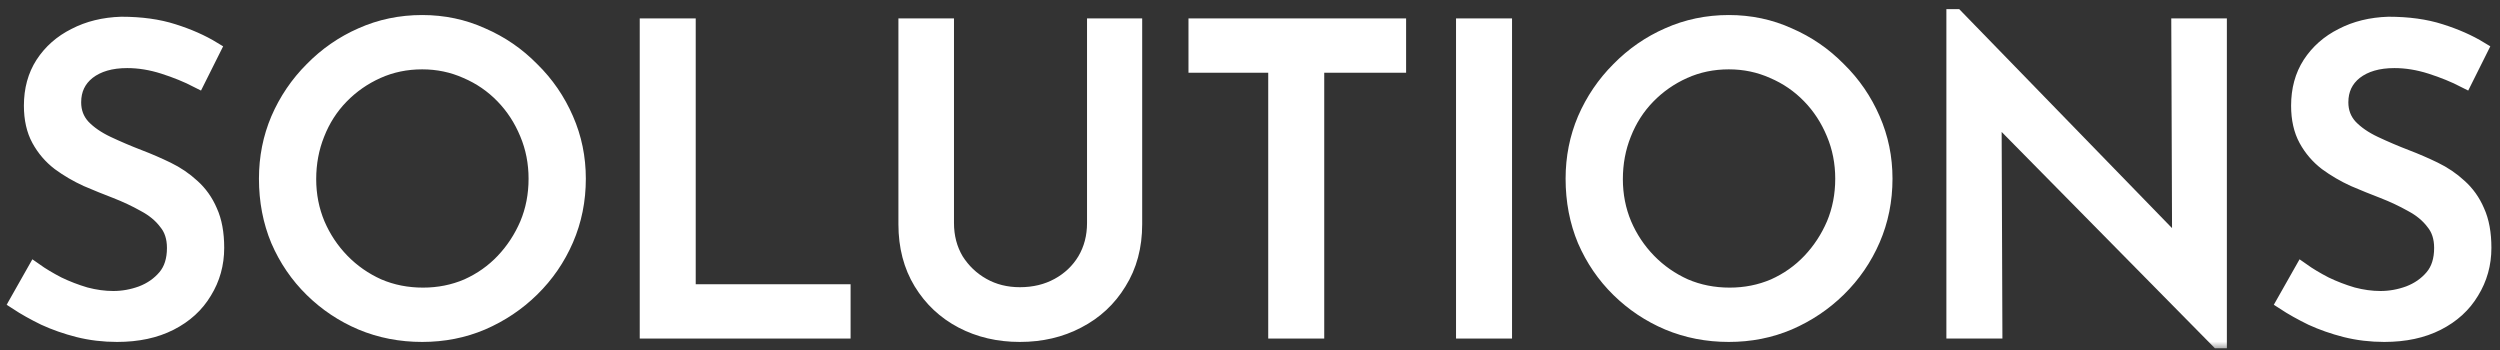
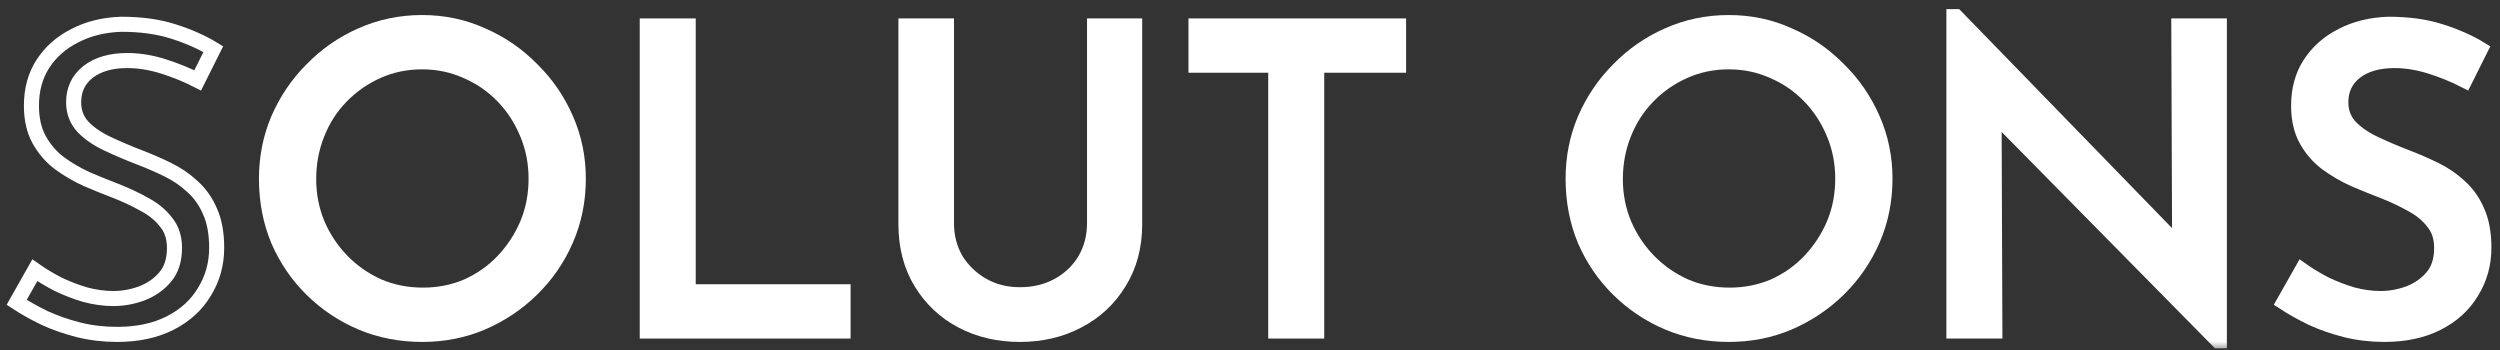
<svg xmlns="http://www.w3.org/2000/svg" fill="none" height="100%" overflow="visible" preserveAspectRatio="none" style="display: block;" viewBox="0 0 150 21" width="100%">
  <rect x="0" y="0" width="150" height="21" fill="#333333" stroke="none" />
  <g id="SOLUTIONS">
    <mask fill="black" height="21" id="path-1-outside-1_0_172" maskUnits="userSpaceOnUse" width="150" x="0" y="0">
      <rect fill="white" height="21" width="150" />
      <path d="M11.861 4.823C11.237 4.502 10.553 4.224 9.81 3.987C9.068 3.751 8.342 3.633 7.633 3.633C6.654 3.633 5.869 3.861 5.279 4.317C4.705 4.772 4.418 5.38 4.418 6.139C4.418 6.713 4.604 7.203 4.975 7.608C5.346 7.996 5.836 8.334 6.443 8.621C7.051 8.907 7.684 9.178 8.342 9.431C8.916 9.65 9.481 9.895 10.038 10.165C10.595 10.435 11.093 10.773 11.532 11.178C11.988 11.583 12.342 12.081 12.595 12.671C12.865 13.262 13 13.996 13 14.874C13 15.836 12.756 16.714 12.266 17.507C11.794 18.3 11.11 18.925 10.216 19.38C9.321 19.836 8.258 20.064 7.026 20.064C6.215 20.064 5.439 19.971 4.696 19.785C3.971 19.6 3.295 19.363 2.671 19.077C2.046 18.773 1.489 18.46 1 18.14L2.089 16.216C2.494 16.503 2.958 16.781 3.481 17.051C4.004 17.304 4.553 17.515 5.127 17.684C5.701 17.836 6.258 17.912 6.798 17.912C7.372 17.912 7.937 17.811 8.494 17.608C9.068 17.389 9.54 17.06 9.912 16.621C10.283 16.182 10.469 15.6 10.469 14.874C10.469 14.249 10.3 13.735 9.962 13.33C9.642 12.908 9.211 12.553 8.671 12.266C8.131 11.962 7.557 11.692 6.95 11.456C6.376 11.237 5.793 11 5.203 10.747C4.612 10.477 4.063 10.156 3.557 9.785C3.051 9.397 2.646 8.924 2.342 8.367C2.038 7.81 1.886 7.135 1.886 6.342C1.886 5.38 2.114 4.544 2.57 3.836C3.042 3.11 3.684 2.544 4.494 2.139C5.304 1.717 6.232 1.489 7.279 1.456C8.46 1.456 9.498 1.599 10.393 1.886C11.304 2.173 12.106 2.527 12.798 2.949L11.861 4.823Z" />
-       <path d="M15.989 10.722C15.989 9.456 16.225 8.266 16.698 7.152C17.187 6.021 17.862 5.025 18.723 4.165C19.584 3.287 20.571 2.603 21.685 2.114C22.816 1.608 24.031 1.354 25.331 1.354C26.613 1.354 27.812 1.608 28.926 2.114C30.057 2.603 31.052 3.287 31.913 4.165C32.791 5.025 33.474 6.021 33.964 7.152C34.453 8.266 34.698 9.456 34.698 10.722C34.698 12.021 34.453 13.237 33.964 14.368C33.474 15.498 32.791 16.494 31.913 17.355C31.052 18.199 30.057 18.866 28.926 19.355C27.812 19.828 26.613 20.064 25.331 20.064C24.031 20.064 22.816 19.828 21.685 19.355C20.571 18.883 19.584 18.224 18.723 17.38C17.862 16.536 17.187 15.549 16.698 14.418C16.225 13.287 15.989 12.055 15.989 10.722ZM18.52 10.747C18.52 11.709 18.698 12.612 19.052 13.456C19.407 14.283 19.896 15.017 20.52 15.659C21.145 16.3 21.871 16.806 22.698 17.178C23.525 17.532 24.419 17.709 25.381 17.709C26.327 17.709 27.213 17.532 28.04 17.178C28.867 16.806 29.584 16.3 30.192 15.659C30.799 15.017 31.28 14.283 31.635 13.456C31.989 12.612 32.166 11.701 32.166 10.722C32.166 9.76 31.989 8.857 31.635 8.013C31.28 7.152 30.791 6.401 30.166 5.76C29.542 5.118 28.816 4.62 27.989 4.266C27.162 3.895 26.276 3.709 25.331 3.709C24.369 3.709 23.474 3.895 22.647 4.266C21.82 4.637 21.094 5.144 20.47 5.785C19.845 6.426 19.364 7.177 19.027 8.038C18.689 8.882 18.52 9.785 18.52 10.747Z" />
      <path d="M38.836 1.557H41.291V17.507H50.583V19.861H38.836V1.557Z" />
      <path d="M56.787 13.38C56.787 14.207 56.981 14.95 57.37 15.608C57.775 16.25 58.306 16.756 58.965 17.127C59.623 17.498 60.366 17.684 61.193 17.684C62.053 17.684 62.821 17.498 63.496 17.127C64.172 16.756 64.703 16.25 65.091 15.608C65.48 14.95 65.674 14.207 65.674 13.38V1.557H68.079V13.456C68.079 14.79 67.767 15.954 67.142 16.95C66.535 17.946 65.708 18.714 64.661 19.254C63.632 19.794 62.475 20.064 61.193 20.064C59.91 20.064 58.754 19.794 57.724 19.254C56.695 18.714 55.876 17.946 55.268 16.95C54.661 15.954 54.357 14.79 54.357 13.456V1.557H56.787V13.38Z" />
      <path d="M71.761 1.557H83.914V3.912H79.002V19.861H76.546V3.912H71.761V1.557Z" />
      <path d="M87.814 1.557H90.27V19.861H87.814V1.557Z" />
-       <path d="M94.388 10.722C94.388 9.456 94.625 8.266 95.097 7.152C95.587 6.021 96.262 5.025 97.123 4.165C97.984 3.287 98.971 2.603 100.085 2.114C101.216 1.608 102.431 1.354 103.731 1.354C105.013 1.354 106.212 1.608 107.326 2.114C108.456 2.603 109.452 3.287 110.313 4.165C111.191 5.025 111.874 6.021 112.364 7.152C112.853 8.266 113.098 9.456 113.098 10.722C113.098 12.021 112.853 13.237 112.364 14.368C111.874 15.498 111.191 16.494 110.313 17.355C109.452 18.199 108.456 18.866 107.326 19.355C106.212 19.828 105.013 20.064 103.731 20.064C102.431 20.064 101.216 19.828 100.085 19.355C98.971 18.883 97.984 18.224 97.123 17.38C96.262 16.536 95.587 15.549 95.097 14.418C94.625 13.287 94.388 12.055 94.388 10.722ZM96.92 10.747C96.92 11.709 97.097 12.612 97.452 13.456C97.806 14.283 98.296 15.017 98.92 15.659C99.545 16.3 100.271 16.806 101.098 17.178C101.925 17.532 102.819 17.709 103.781 17.709C104.726 17.709 105.612 17.532 106.44 17.178C107.267 16.806 107.984 16.3 108.591 15.659C109.199 15.017 109.68 14.283 110.035 13.456C110.389 12.612 110.566 11.701 110.566 10.722C110.566 9.76 110.389 8.857 110.035 8.013C109.68 7.152 109.191 6.401 108.566 5.76C107.942 5.118 107.216 4.62 106.389 4.266C105.562 3.895 104.676 3.709 103.731 3.709C102.769 3.709 101.874 3.895 101.047 4.266C100.22 4.637 99.494 5.144 98.87 5.785C98.245 6.426 97.764 7.177 97.427 8.038C97.089 8.882 96.92 9.785 96.92 10.747Z" />
+       <path d="M94.388 10.722C94.388 9.456 94.625 8.266 95.097 7.152C95.587 6.021 96.262 5.025 97.123 4.165C97.984 3.287 98.971 2.603 100.085 2.114C101.216 1.608 102.431 1.354 103.731 1.354C105.013 1.354 106.212 1.608 107.326 2.114C108.456 2.603 109.452 3.287 110.313 4.165C111.191 5.025 111.874 6.021 112.364 7.152C112.853 8.266 113.098 9.456 113.098 10.722C113.098 12.021 112.853 13.237 112.364 14.368C111.874 15.498 111.191 16.494 110.313 17.355C109.452 18.199 108.456 18.866 107.326 19.355C106.212 19.828 105.013 20.064 103.731 20.064C102.431 20.064 101.216 19.828 100.085 19.355C98.971 18.883 97.984 18.224 97.123 17.38C96.262 16.536 95.587 15.549 95.097 14.418C94.625 13.287 94.388 12.055 94.388 10.722ZM96.92 10.747C96.92 11.709 97.097 12.612 97.452 13.456C97.806 14.283 98.296 15.017 98.92 15.659C99.545 16.3 100.271 16.806 101.098 17.178C101.925 17.532 102.819 17.709 103.781 17.709C104.726 17.709 105.612 17.532 106.44 17.178C107.267 16.806 107.984 16.3 108.591 15.659C109.199 15.017 109.68 14.283 110.035 13.456C110.389 12.612 110.566 11.701 110.566 10.722C110.566 9.76 110.389 8.857 110.035 8.013C109.68 7.152 109.191 6.401 108.566 5.76C107.942 5.118 107.216 4.62 106.389 4.266C105.562 3.895 104.676 3.709 103.731 3.709C102.769 3.709 101.874 3.895 101.047 4.266C100.22 4.637 99.494 5.144 98.87 5.785C97.089 8.882 96.92 9.785 96.92 10.747Z" />
      <path d="M133.084 20.444L118.932 6.089L119.641 6.266L119.691 19.861H117.235V1H117.362L131.362 15.406L130.78 15.279L130.73 1.557H133.16V20.444H133.084Z" />
-       <path d="M147.893 4.823C147.268 4.502 146.584 4.224 145.842 3.987C145.099 3.751 144.373 3.633 143.665 3.633C142.686 3.633 141.901 3.861 141.31 4.317C140.736 4.772 140.449 5.38 140.449 6.139C140.449 6.713 140.635 7.203 141.006 7.608C141.378 7.996 141.867 8.334 142.475 8.621C143.082 8.907 143.715 9.178 144.373 9.431C144.947 9.65 145.513 9.895 146.07 10.165C146.627 10.435 147.125 10.773 147.563 11.178C148.019 11.583 148.374 12.081 148.627 12.671C148.897 13.262 149.032 13.996 149.032 14.874C149.032 15.836 148.787 16.714 148.298 17.507C147.825 18.3 147.141 18.925 146.247 19.38C145.352 19.836 144.289 20.064 143.057 20.064C142.247 20.064 141.47 19.971 140.728 19.785C140.002 19.6 139.327 19.363 138.702 19.077C138.078 18.773 137.521 18.46 137.031 18.14L138.12 16.216C138.525 16.503 138.989 16.781 139.512 17.051C140.036 17.304 140.584 17.515 141.158 17.684C141.732 17.836 142.289 17.912 142.829 17.912C143.403 17.912 143.968 17.811 144.525 17.608C145.099 17.389 145.572 17.06 145.943 16.621C146.314 16.182 146.5 15.6 146.5 14.874C146.5 14.249 146.331 13.735 145.994 13.33C145.673 12.908 145.243 12.553 144.703 12.266C144.162 11.962 143.589 11.692 142.981 11.456C142.407 11.237 141.825 11 141.234 10.747C140.643 10.477 140.095 10.156 139.588 9.785C139.082 9.397 138.677 8.924 138.373 8.367C138.069 7.81 137.918 7.135 137.918 6.342C137.918 5.38 138.145 4.544 138.601 3.836C139.074 3.11 139.715 2.544 140.525 2.139C141.335 1.717 142.264 1.489 143.31 1.456C144.492 1.456 145.53 1.599 146.424 1.886C147.336 2.173 148.137 2.527 148.829 2.949L147.893 4.823Z" />
    </mask>
-     <path d="M11.861 4.823C11.237 4.502 10.553 4.224 9.81 3.987C9.068 3.751 8.342 3.633 7.633 3.633C6.654 3.633 5.869 3.861 5.279 4.317C4.705 4.772 4.418 5.38 4.418 6.139C4.418 6.713 4.604 7.203 4.975 7.608C5.346 7.996 5.836 8.334 6.443 8.621C7.051 8.907 7.684 9.178 8.342 9.431C8.916 9.65 9.481 9.895 10.038 10.165C10.595 10.435 11.093 10.773 11.532 11.178C11.988 11.583 12.342 12.081 12.595 12.671C12.865 13.262 13 13.996 13 14.874C13 15.836 12.756 16.714 12.266 17.507C11.794 18.3 11.11 18.925 10.216 19.38C9.321 19.836 8.258 20.064 7.026 20.064C6.215 20.064 5.439 19.971 4.696 19.785C3.971 19.6 3.295 19.363 2.671 19.077C2.046 18.773 1.489 18.46 1 18.14L2.089 16.216C2.494 16.503 2.958 16.781 3.481 17.051C4.004 17.304 4.553 17.515 5.127 17.684C5.701 17.836 6.258 17.912 6.798 17.912C7.372 17.912 7.937 17.811 8.494 17.608C9.068 17.389 9.54 17.06 9.912 16.621C10.283 16.182 10.469 15.6 10.469 14.874C10.469 14.249 10.3 13.735 9.962 13.33C9.642 12.908 9.211 12.553 8.671 12.266C8.131 11.962 7.557 11.692 6.95 11.456C6.376 11.237 5.793 11 5.203 10.747C4.612 10.477 4.063 10.156 3.557 9.785C3.051 9.397 2.646 8.924 2.342 8.367C2.038 7.81 1.886 7.135 1.886 6.342C1.886 5.38 2.114 4.544 2.57 3.836C3.042 3.11 3.684 2.544 4.494 2.139C5.304 1.717 6.232 1.489 7.279 1.456C8.46 1.456 9.498 1.599 10.393 1.886C11.304 2.173 12.106 2.527 12.798 2.949L11.861 4.823Z" fill="white" />
    <path d="M15.989 10.722C15.989 9.456 16.225 8.266 16.698 7.152C17.187 6.021 17.862 5.025 18.723 4.165C19.584 3.287 20.571 2.603 21.685 2.114C22.816 1.608 24.031 1.354 25.331 1.354C26.613 1.354 27.812 1.608 28.926 2.114C30.057 2.603 31.052 3.287 31.913 4.165C32.791 5.025 33.474 6.021 33.964 7.152C34.453 8.266 34.698 9.456 34.698 10.722C34.698 12.021 34.453 13.237 33.964 14.368C33.474 15.498 32.791 16.494 31.913 17.355C31.052 18.199 30.057 18.866 28.926 19.355C27.812 19.828 26.613 20.064 25.331 20.064C24.031 20.064 22.816 19.828 21.685 19.355C20.571 18.883 19.584 18.224 18.723 17.38C17.862 16.536 17.187 15.549 16.698 14.418C16.225 13.287 15.989 12.055 15.989 10.722ZM18.52 10.747C18.52 11.709 18.698 12.612 19.052 13.456C19.407 14.283 19.896 15.017 20.52 15.659C21.145 16.3 21.871 16.806 22.698 17.178C23.525 17.532 24.419 17.709 25.381 17.709C26.327 17.709 27.213 17.532 28.04 17.178C28.867 16.806 29.584 16.3 30.192 15.659C30.799 15.017 31.28 14.283 31.635 13.456C31.989 12.612 32.166 11.701 32.166 10.722C32.166 9.76 31.989 8.857 31.635 8.013C31.28 7.152 30.791 6.401 30.166 5.76C29.542 5.118 28.816 4.62 27.989 4.266C27.162 3.895 26.276 3.709 25.331 3.709C24.369 3.709 23.474 3.895 22.647 4.266C21.82 4.637 21.094 5.144 20.47 5.785C19.845 6.426 19.364 7.177 19.027 8.038C18.689 8.882 18.52 9.785 18.52 10.747Z" fill="white" />
    <path d="M38.836 1.557H41.291V17.507H50.583V19.861H38.836V1.557Z" fill="white" />
    <path d="M56.787 13.38C56.787 14.207 56.981 14.95 57.37 15.608C57.775 16.25 58.306 16.756 58.965 17.127C59.623 17.498 60.366 17.684 61.193 17.684C62.053 17.684 62.821 17.498 63.496 17.127C64.172 16.756 64.703 16.25 65.091 15.608C65.48 14.95 65.674 14.207 65.674 13.38V1.557H68.079V13.456C68.079 14.79 67.767 15.954 67.142 16.95C66.535 17.946 65.708 18.714 64.661 19.254C63.632 19.794 62.475 20.064 61.193 20.064C59.91 20.064 58.754 19.794 57.724 19.254C56.695 18.714 55.876 17.946 55.268 16.95C54.661 15.954 54.357 14.79 54.357 13.456V1.557H56.787V13.38Z" fill="white" />
    <path d="M71.761 1.557H83.914V3.912H79.002V19.861H76.546V3.912H71.761V1.557Z" fill="white" />
-     <path d="M87.814 1.557H90.27V19.861H87.814V1.557Z" fill="white" />
    <path d="M94.388 10.722C94.388 9.456 94.625 8.266 95.097 7.152C95.587 6.021 96.262 5.025 97.123 4.165C97.984 3.287 98.971 2.603 100.085 2.114C101.216 1.608 102.431 1.354 103.731 1.354C105.013 1.354 106.212 1.608 107.326 2.114C108.456 2.603 109.452 3.287 110.313 4.165C111.191 5.025 111.874 6.021 112.364 7.152C112.853 8.266 113.098 9.456 113.098 10.722C113.098 12.021 112.853 13.237 112.364 14.368C111.874 15.498 111.191 16.494 110.313 17.355C109.452 18.199 108.456 18.866 107.326 19.355C106.212 19.828 105.013 20.064 103.731 20.064C102.431 20.064 101.216 19.828 100.085 19.355C98.971 18.883 97.984 18.224 97.123 17.38C96.262 16.536 95.587 15.549 95.097 14.418C94.625 13.287 94.388 12.055 94.388 10.722ZM96.92 10.747C96.92 11.709 97.097 12.612 97.452 13.456C97.806 14.283 98.296 15.017 98.92 15.659C99.545 16.3 100.271 16.806 101.098 17.178C101.925 17.532 102.819 17.709 103.781 17.709C104.726 17.709 105.612 17.532 106.44 17.178C107.267 16.806 107.984 16.3 108.591 15.659C109.199 15.017 109.68 14.283 110.035 13.456C110.389 12.612 110.566 11.701 110.566 10.722C110.566 9.76 110.389 8.857 110.035 8.013C109.68 7.152 109.191 6.401 108.566 5.76C107.942 5.118 107.216 4.62 106.389 4.266C105.562 3.895 104.676 3.709 103.731 3.709C102.769 3.709 101.874 3.895 101.047 4.266C100.22 4.637 99.494 5.144 98.87 5.785C98.245 6.426 97.764 7.177 97.427 8.038C97.089 8.882 96.92 9.785 96.92 10.747Z" fill="white" />
    <path d="M133.084 20.444L118.932 6.089L119.641 6.266L119.691 19.861H117.235V1H117.362L131.362 15.406L130.78 15.279L130.73 1.557H133.16V20.444H133.084Z" fill="white" />
    <path d="M147.893 4.823C147.268 4.502 146.584 4.224 145.842 3.987C145.099 3.751 144.373 3.633 143.665 3.633C142.686 3.633 141.901 3.861 141.31 4.317C140.736 4.772 140.449 5.38 140.449 6.139C140.449 6.713 140.635 7.203 141.006 7.608C141.378 7.996 141.867 8.334 142.475 8.621C143.082 8.907 143.715 9.178 144.373 9.431C144.947 9.65 145.513 9.895 146.07 10.165C146.627 10.435 147.125 10.773 147.563 11.178C148.019 11.583 148.374 12.081 148.627 12.671C148.897 13.262 149.032 13.996 149.032 14.874C149.032 15.836 148.787 16.714 148.298 17.507C147.825 18.3 147.141 18.925 146.247 19.38C145.352 19.836 144.289 20.064 143.057 20.064C142.247 20.064 141.47 19.971 140.728 19.785C140.002 19.6 139.327 19.363 138.702 19.077C138.078 18.773 137.521 18.46 137.031 18.14L138.12 16.216C138.525 16.503 138.989 16.781 139.512 17.051C140.036 17.304 140.584 17.515 141.158 17.684C141.732 17.836 142.289 17.912 142.829 17.912C143.403 17.912 143.968 17.811 144.525 17.608C145.099 17.389 145.572 17.06 145.943 16.621C146.314 16.182 146.5 15.6 146.5 14.874C146.5 14.249 146.331 13.735 145.994 13.33C145.673 12.908 145.243 12.553 144.703 12.266C144.162 11.962 143.589 11.692 142.981 11.456C142.407 11.237 141.825 11 141.234 10.747C140.643 10.477 140.095 10.156 139.588 9.785C139.082 9.397 138.677 8.924 138.373 8.367C138.069 7.81 137.918 7.135 137.918 6.342C137.918 5.38 138.145 4.544 138.601 3.836C139.074 3.11 139.715 2.544 140.525 2.139C141.335 1.717 142.264 1.489 143.31 1.456C144.492 1.456 145.53 1.599 146.424 1.886C147.336 2.173 148.137 2.527 148.829 2.949L147.893 4.823Z" fill="white" />
    <path d="M11.861 4.823C11.237 4.502 10.553 4.224 9.81 3.987C9.068 3.751 8.342 3.633 7.633 3.633C6.654 3.633 5.869 3.861 5.279 4.317C4.705 4.772 4.418 5.38 4.418 6.139C4.418 6.713 4.604 7.203 4.975 7.608C5.346 7.996 5.836 8.334 6.443 8.621C7.051 8.907 7.684 9.178 8.342 9.431C8.916 9.65 9.481 9.895 10.038 10.165C10.595 10.435 11.093 10.773 11.532 11.178C11.988 11.583 12.342 12.081 12.595 12.671C12.865 13.262 13 13.996 13 14.874C13 15.836 12.756 16.714 12.266 17.507C11.794 18.3 11.11 18.925 10.216 19.38C9.321 19.836 8.258 20.064 7.026 20.064C6.215 20.064 5.439 19.971 4.696 19.785C3.971 19.6 3.295 19.363 2.671 19.077C2.046 18.773 1.489 18.46 1 18.14L2.089 16.216C2.494 16.503 2.958 16.781 3.481 17.051C4.004 17.304 4.553 17.515 5.127 17.684C5.701 17.836 6.258 17.912 6.798 17.912C7.372 17.912 7.937 17.811 8.494 17.608C9.068 17.389 9.54 17.06 9.912 16.621C10.283 16.182 10.469 15.6 10.469 14.874C10.469 14.249 10.3 13.735 9.962 13.33C9.642 12.908 9.211 12.553 8.671 12.266C8.131 11.962 7.557 11.692 6.95 11.456C6.376 11.237 5.793 11 5.203 10.747C4.612 10.477 4.063 10.156 3.557 9.785C3.051 9.397 2.646 8.924 2.342 8.367C2.038 7.81 1.886 7.135 1.886 6.342C1.886 5.38 2.114 4.544 2.57 3.836C3.042 3.11 3.684 2.544 4.494 2.139C5.304 1.717 6.232 1.489 7.279 1.456C8.46 1.456 9.498 1.599 10.393 1.886C11.304 2.173 12.106 2.527 12.798 2.949L11.861 4.823Z" mask="url(#path-1-outside-1_0_172)" stroke="white" stroke-width="0.904" />
    <path d="M15.989 10.722C15.989 9.456 16.225 8.266 16.698 7.152C17.187 6.021 17.862 5.025 18.723 4.165C19.584 3.287 20.571 2.603 21.685 2.114C22.816 1.608 24.031 1.354 25.331 1.354C26.613 1.354 27.812 1.608 28.926 2.114C30.057 2.603 31.052 3.287 31.913 4.165C32.791 5.025 33.474 6.021 33.964 7.152C34.453 8.266 34.698 9.456 34.698 10.722C34.698 12.021 34.453 13.237 33.964 14.368C33.474 15.498 32.791 16.494 31.913 17.355C31.052 18.199 30.057 18.866 28.926 19.355C27.812 19.828 26.613 20.064 25.331 20.064C24.031 20.064 22.816 19.828 21.685 19.355C20.571 18.883 19.584 18.224 18.723 17.38C17.862 16.536 17.187 15.549 16.698 14.418C16.225 13.287 15.989 12.055 15.989 10.722ZM18.52 10.747C18.52 11.709 18.698 12.612 19.052 13.456C19.407 14.283 19.896 15.017 20.52 15.659C21.145 16.3 21.871 16.806 22.698 17.178C23.525 17.532 24.419 17.709 25.381 17.709C26.327 17.709 27.213 17.532 28.04 17.178C28.867 16.806 29.584 16.3 30.192 15.659C30.799 15.017 31.28 14.283 31.635 13.456C31.989 12.612 32.166 11.701 32.166 10.722C32.166 9.76 31.989 8.857 31.635 8.013C31.28 7.152 30.791 6.401 30.166 5.76C29.542 5.118 28.816 4.62 27.989 4.266C27.162 3.895 26.276 3.709 25.331 3.709C24.369 3.709 23.474 3.895 22.647 4.266C21.82 4.637 21.094 5.144 20.47 5.785C19.845 6.426 19.364 7.177 19.027 8.038C18.689 8.882 18.52 9.785 18.52 10.747Z" mask="url(#path-1-outside-1_0_172)" stroke="white" stroke-width="0.904" />
    <path d="M38.836 1.557H41.291V17.507H50.583V19.861H38.836V1.557Z" mask="url(#path-1-outside-1_0_172)" stroke="white" stroke-width="0.904" />
    <path d="M56.787 13.38C56.787 14.207 56.981 14.95 57.37 15.608C57.775 16.25 58.306 16.756 58.965 17.127C59.623 17.498 60.366 17.684 61.193 17.684C62.053 17.684 62.821 17.498 63.496 17.127C64.172 16.756 64.703 16.25 65.091 15.608C65.48 14.95 65.674 14.207 65.674 13.38V1.557H68.079V13.456C68.079 14.79 67.767 15.954 67.142 16.95C66.535 17.946 65.708 18.714 64.661 19.254C63.632 19.794 62.475 20.064 61.193 20.064C59.91 20.064 58.754 19.794 57.724 19.254C56.695 18.714 55.876 17.946 55.268 16.95C54.661 15.954 54.357 14.79 54.357 13.456V1.557H56.787V13.38Z" mask="url(#path-1-outside-1_0_172)" stroke="white" stroke-width="0.904" />
    <path d="M71.761 1.557H83.914V3.912H79.002V19.861H76.546V3.912H71.761V1.557Z" mask="url(#path-1-outside-1_0_172)" stroke="white" stroke-width="0.904" />
-     <path d="M87.814 1.557H90.27V19.861H87.814V1.557Z" mask="url(#path-1-outside-1_0_172)" stroke="white" stroke-width="0.904" />
    <path d="M94.388 10.722C94.388 9.456 94.625 8.266 95.097 7.152C95.587 6.021 96.262 5.025 97.123 4.165C97.984 3.287 98.971 2.603 100.085 2.114C101.216 1.608 102.431 1.354 103.731 1.354C105.013 1.354 106.212 1.608 107.326 2.114C108.456 2.603 109.452 3.287 110.313 4.165C111.191 5.025 111.874 6.021 112.364 7.152C112.853 8.266 113.098 9.456 113.098 10.722C113.098 12.021 112.853 13.237 112.364 14.368C111.874 15.498 111.191 16.494 110.313 17.355C109.452 18.199 108.456 18.866 107.326 19.355C106.212 19.828 105.013 20.064 103.731 20.064C102.431 20.064 101.216 19.828 100.085 19.355C98.971 18.883 97.984 18.224 97.123 17.38C96.262 16.536 95.587 15.549 95.097 14.418C94.625 13.287 94.388 12.055 94.388 10.722ZM96.92 10.747C96.92 11.709 97.097 12.612 97.452 13.456C97.806 14.283 98.296 15.017 98.92 15.659C99.545 16.3 100.271 16.806 101.098 17.178C101.925 17.532 102.819 17.709 103.781 17.709C104.726 17.709 105.612 17.532 106.44 17.178C107.267 16.806 107.984 16.3 108.591 15.659C109.199 15.017 109.68 14.283 110.035 13.456C110.389 12.612 110.566 11.701 110.566 10.722C110.566 9.76 110.389 8.857 110.035 8.013C109.68 7.152 109.191 6.401 108.566 5.76C107.942 5.118 107.216 4.62 106.389 4.266C105.562 3.895 104.676 3.709 103.731 3.709C102.769 3.709 101.874 3.895 101.047 4.266C100.22 4.637 99.494 5.144 98.87 5.785C98.245 6.426 97.764 7.177 97.427 8.038C97.089 8.882 96.92 9.785 96.92 10.747Z" mask="url(#path-1-outside-1_0_172)" stroke="white" stroke-width="0.904" />
    <path d="M133.084 20.444L118.932 6.089L119.641 6.266L119.691 19.861H117.235V1H117.362L131.362 15.406L130.78 15.279L130.73 1.557H133.16V20.444H133.084Z" mask="url(#path-1-outside-1_0_172)" stroke="white" stroke-width="0.904" />
    <path d="M147.893 4.823C147.268 4.502 146.584 4.224 145.842 3.987C145.099 3.751 144.373 3.633 143.665 3.633C142.686 3.633 141.901 3.861 141.31 4.317C140.736 4.772 140.449 5.38 140.449 6.139C140.449 6.713 140.635 7.203 141.006 7.608C141.378 7.996 141.867 8.334 142.475 8.621C143.082 8.907 143.715 9.178 144.373 9.431C144.947 9.65 145.513 9.895 146.07 10.165C146.627 10.435 147.125 10.773 147.563 11.178C148.019 11.583 148.374 12.081 148.627 12.671C148.897 13.262 149.032 13.996 149.032 14.874C149.032 15.836 148.787 16.714 148.298 17.507C147.825 18.3 147.141 18.925 146.247 19.38C145.352 19.836 144.289 20.064 143.057 20.064C142.247 20.064 141.47 19.971 140.728 19.785C140.002 19.6 139.327 19.363 138.702 19.077C138.078 18.773 137.521 18.46 137.031 18.14L138.12 16.216C138.525 16.503 138.989 16.781 139.512 17.051C140.036 17.304 140.584 17.515 141.158 17.684C141.732 17.836 142.289 17.912 142.829 17.912C143.403 17.912 143.968 17.811 144.525 17.608C145.099 17.389 145.572 17.06 145.943 16.621C146.314 16.182 146.5 15.6 146.5 14.874C146.5 14.249 146.331 13.735 145.994 13.33C145.673 12.908 145.243 12.553 144.703 12.266C144.162 11.962 143.589 11.692 142.981 11.456C142.407 11.237 141.825 11 141.234 10.747C140.643 10.477 140.095 10.156 139.588 9.785C139.082 9.397 138.677 8.924 138.373 8.367C138.069 7.81 137.918 7.135 137.918 6.342C137.918 5.38 138.145 4.544 138.601 3.836C139.074 3.11 139.715 2.544 140.525 2.139C141.335 1.717 142.264 1.489 143.31 1.456C144.492 1.456 145.53 1.599 146.424 1.886C147.336 2.173 148.137 2.527 148.829 2.949L147.893 4.823Z" mask="url(#path-1-outside-1_0_172)" stroke="white" stroke-width="0.904" />
  </g>
</svg>